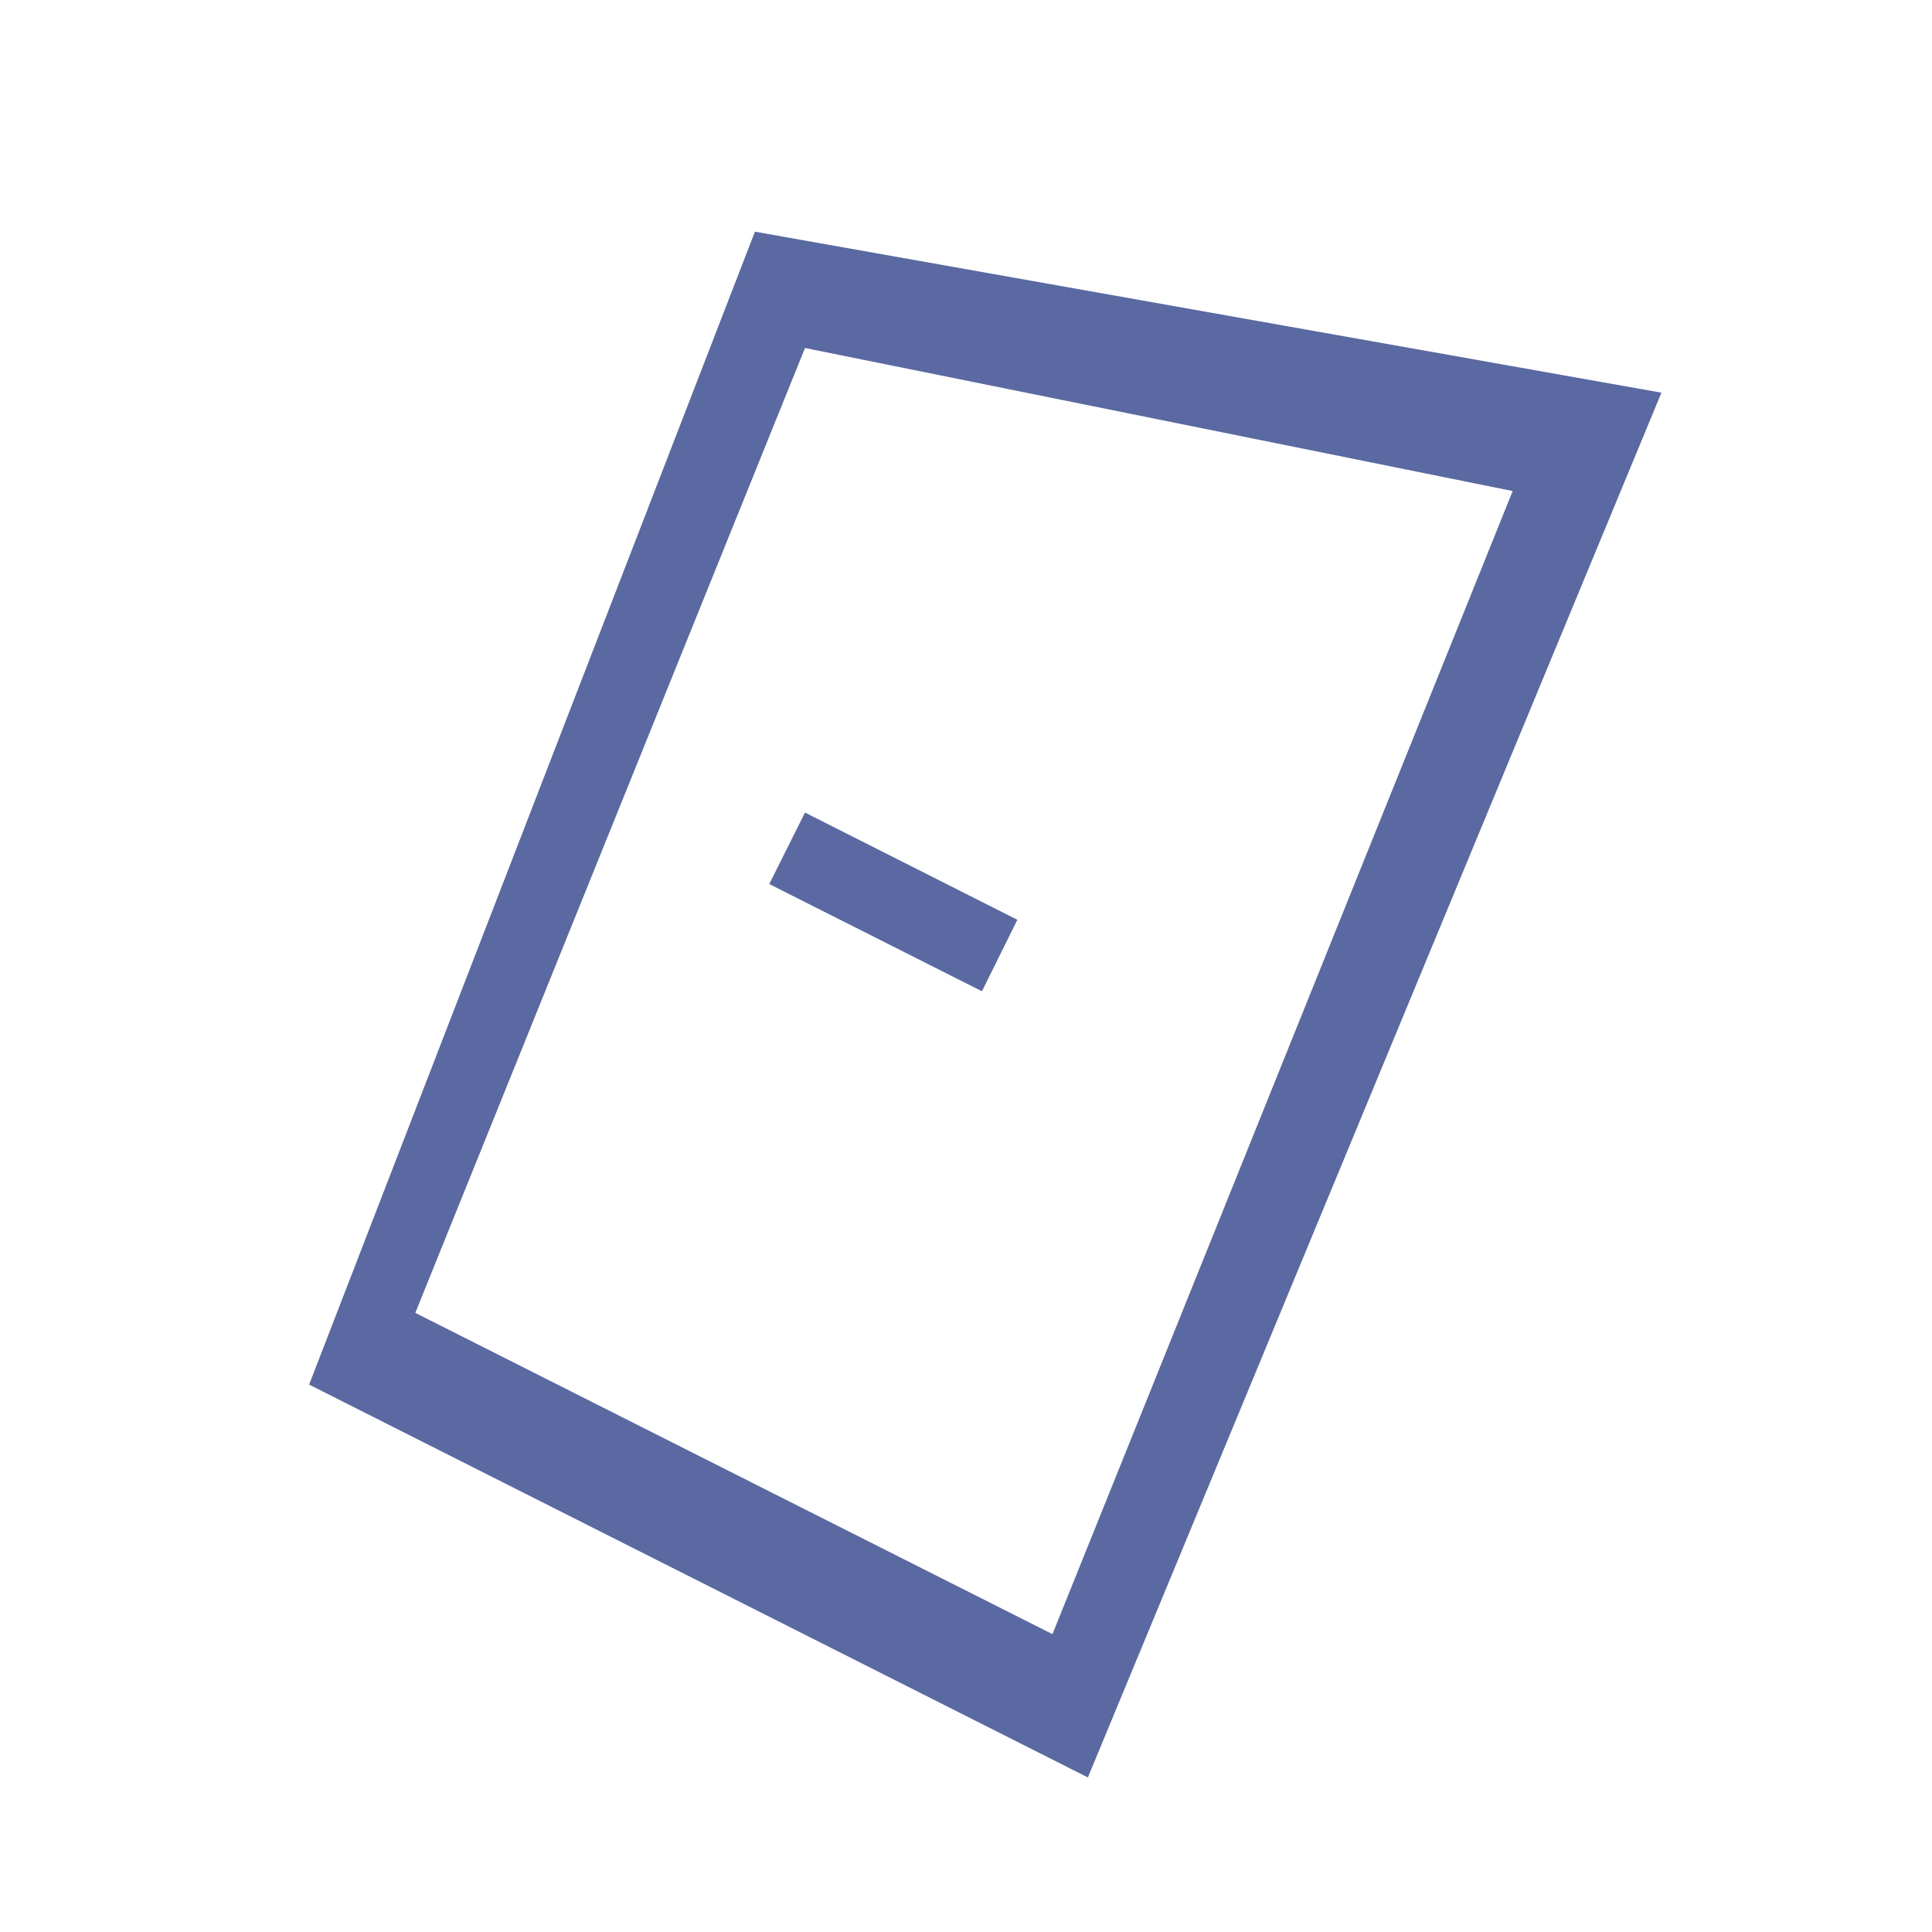
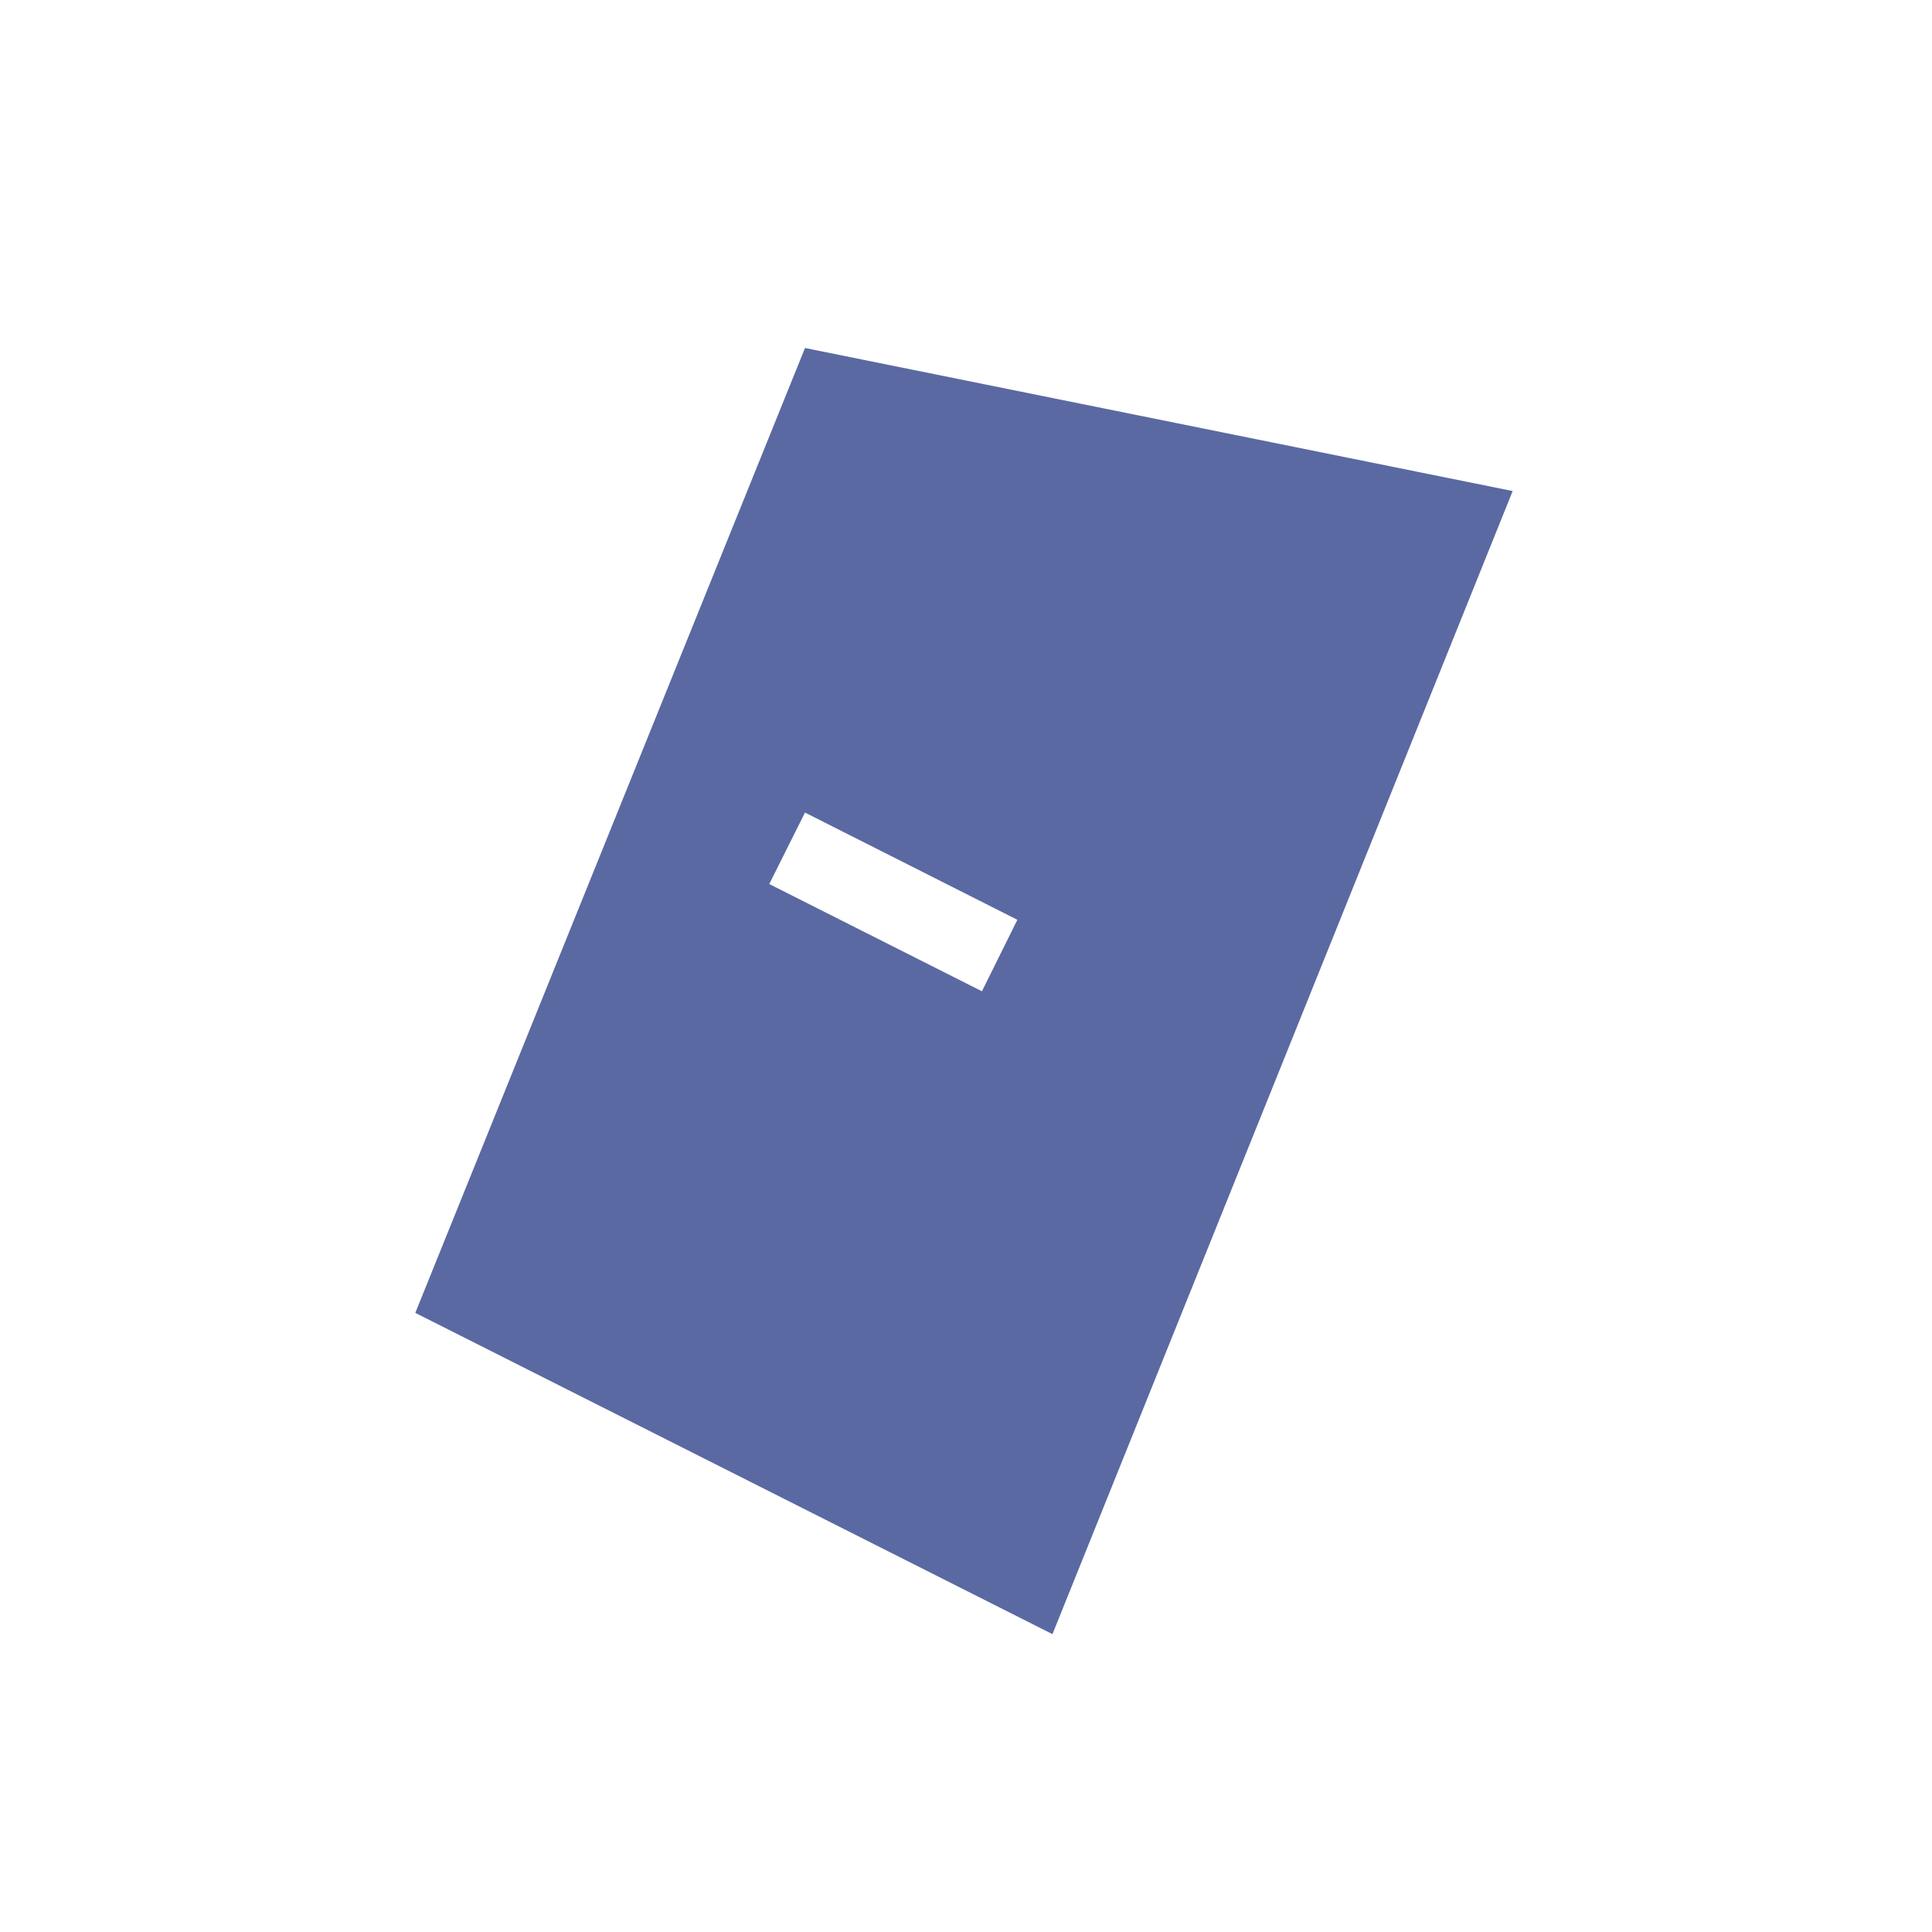
<svg xmlns="http://www.w3.org/2000/svg" xmlns:xlink="http://www.w3.org/1999/xlink" width="24px" height="24px" viewBox="0 0 24 24" version="1.1">
  <title>icon / Shapes / Quad Shape</title>
  <defs>
-     <path class="cls-1" d="M9.378,2.878l11.261,2L13.514,22.08,3.84,17.2ZM5.159,16.309L10,4.323,18.791,6.1,13.074,20.3ZM10,10.094l2.638,1.332-0.44.888L9.556,10.982Z" id="path-1" />
+     <path class="cls-1" d="M9.378,2.878l11.261,2ZM5.159,16.309L10,4.323,18.791,6.1,13.074,20.3ZM10,10.094l2.638,1.332-0.44.888L9.556,10.982Z" id="path-1" />
  </defs>
  <g id="icon-/-Shapes-/-Quad-Shape" stroke="none" stroke-width="1" fill="none" fill-rule="evenodd">
    <mask id="mask-2" fill="white">
      <use xlink:href="#path-1" />
    </mask>
    <use id="Combined-Shape" fill="#5A69A1" fill-rule="evenodd" xlink:href="#path-1" />
  </g>
</svg>